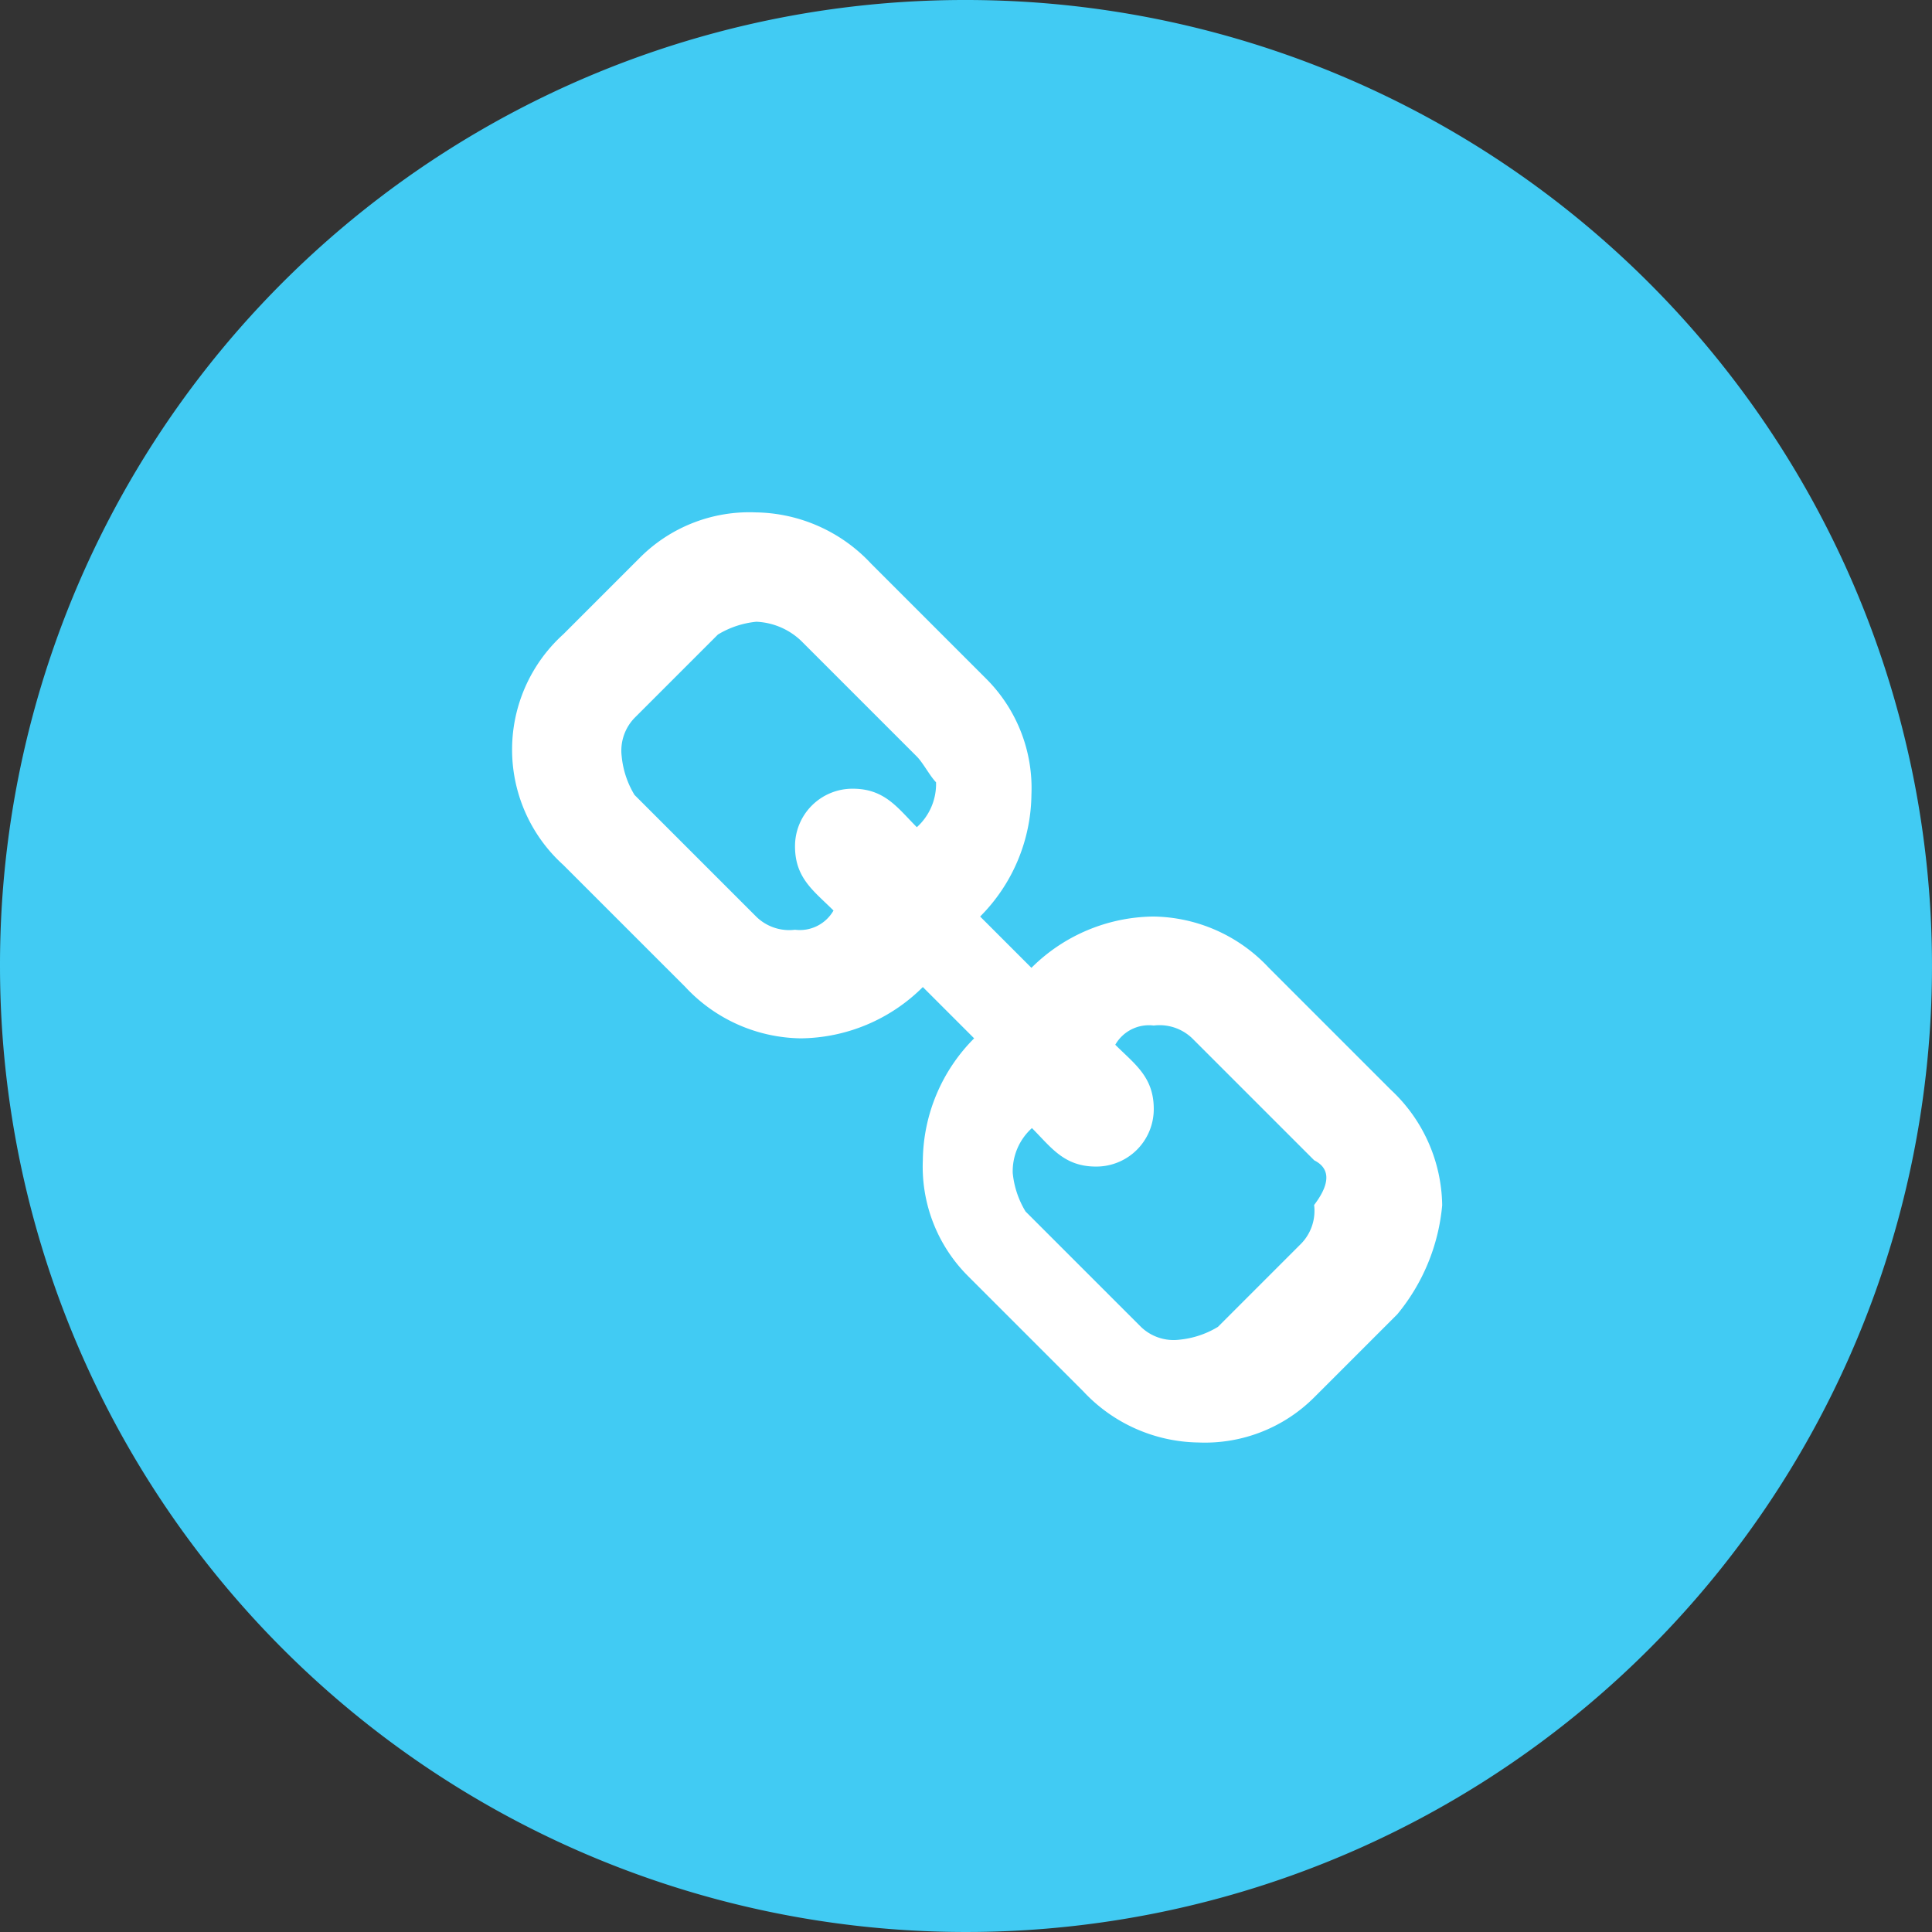
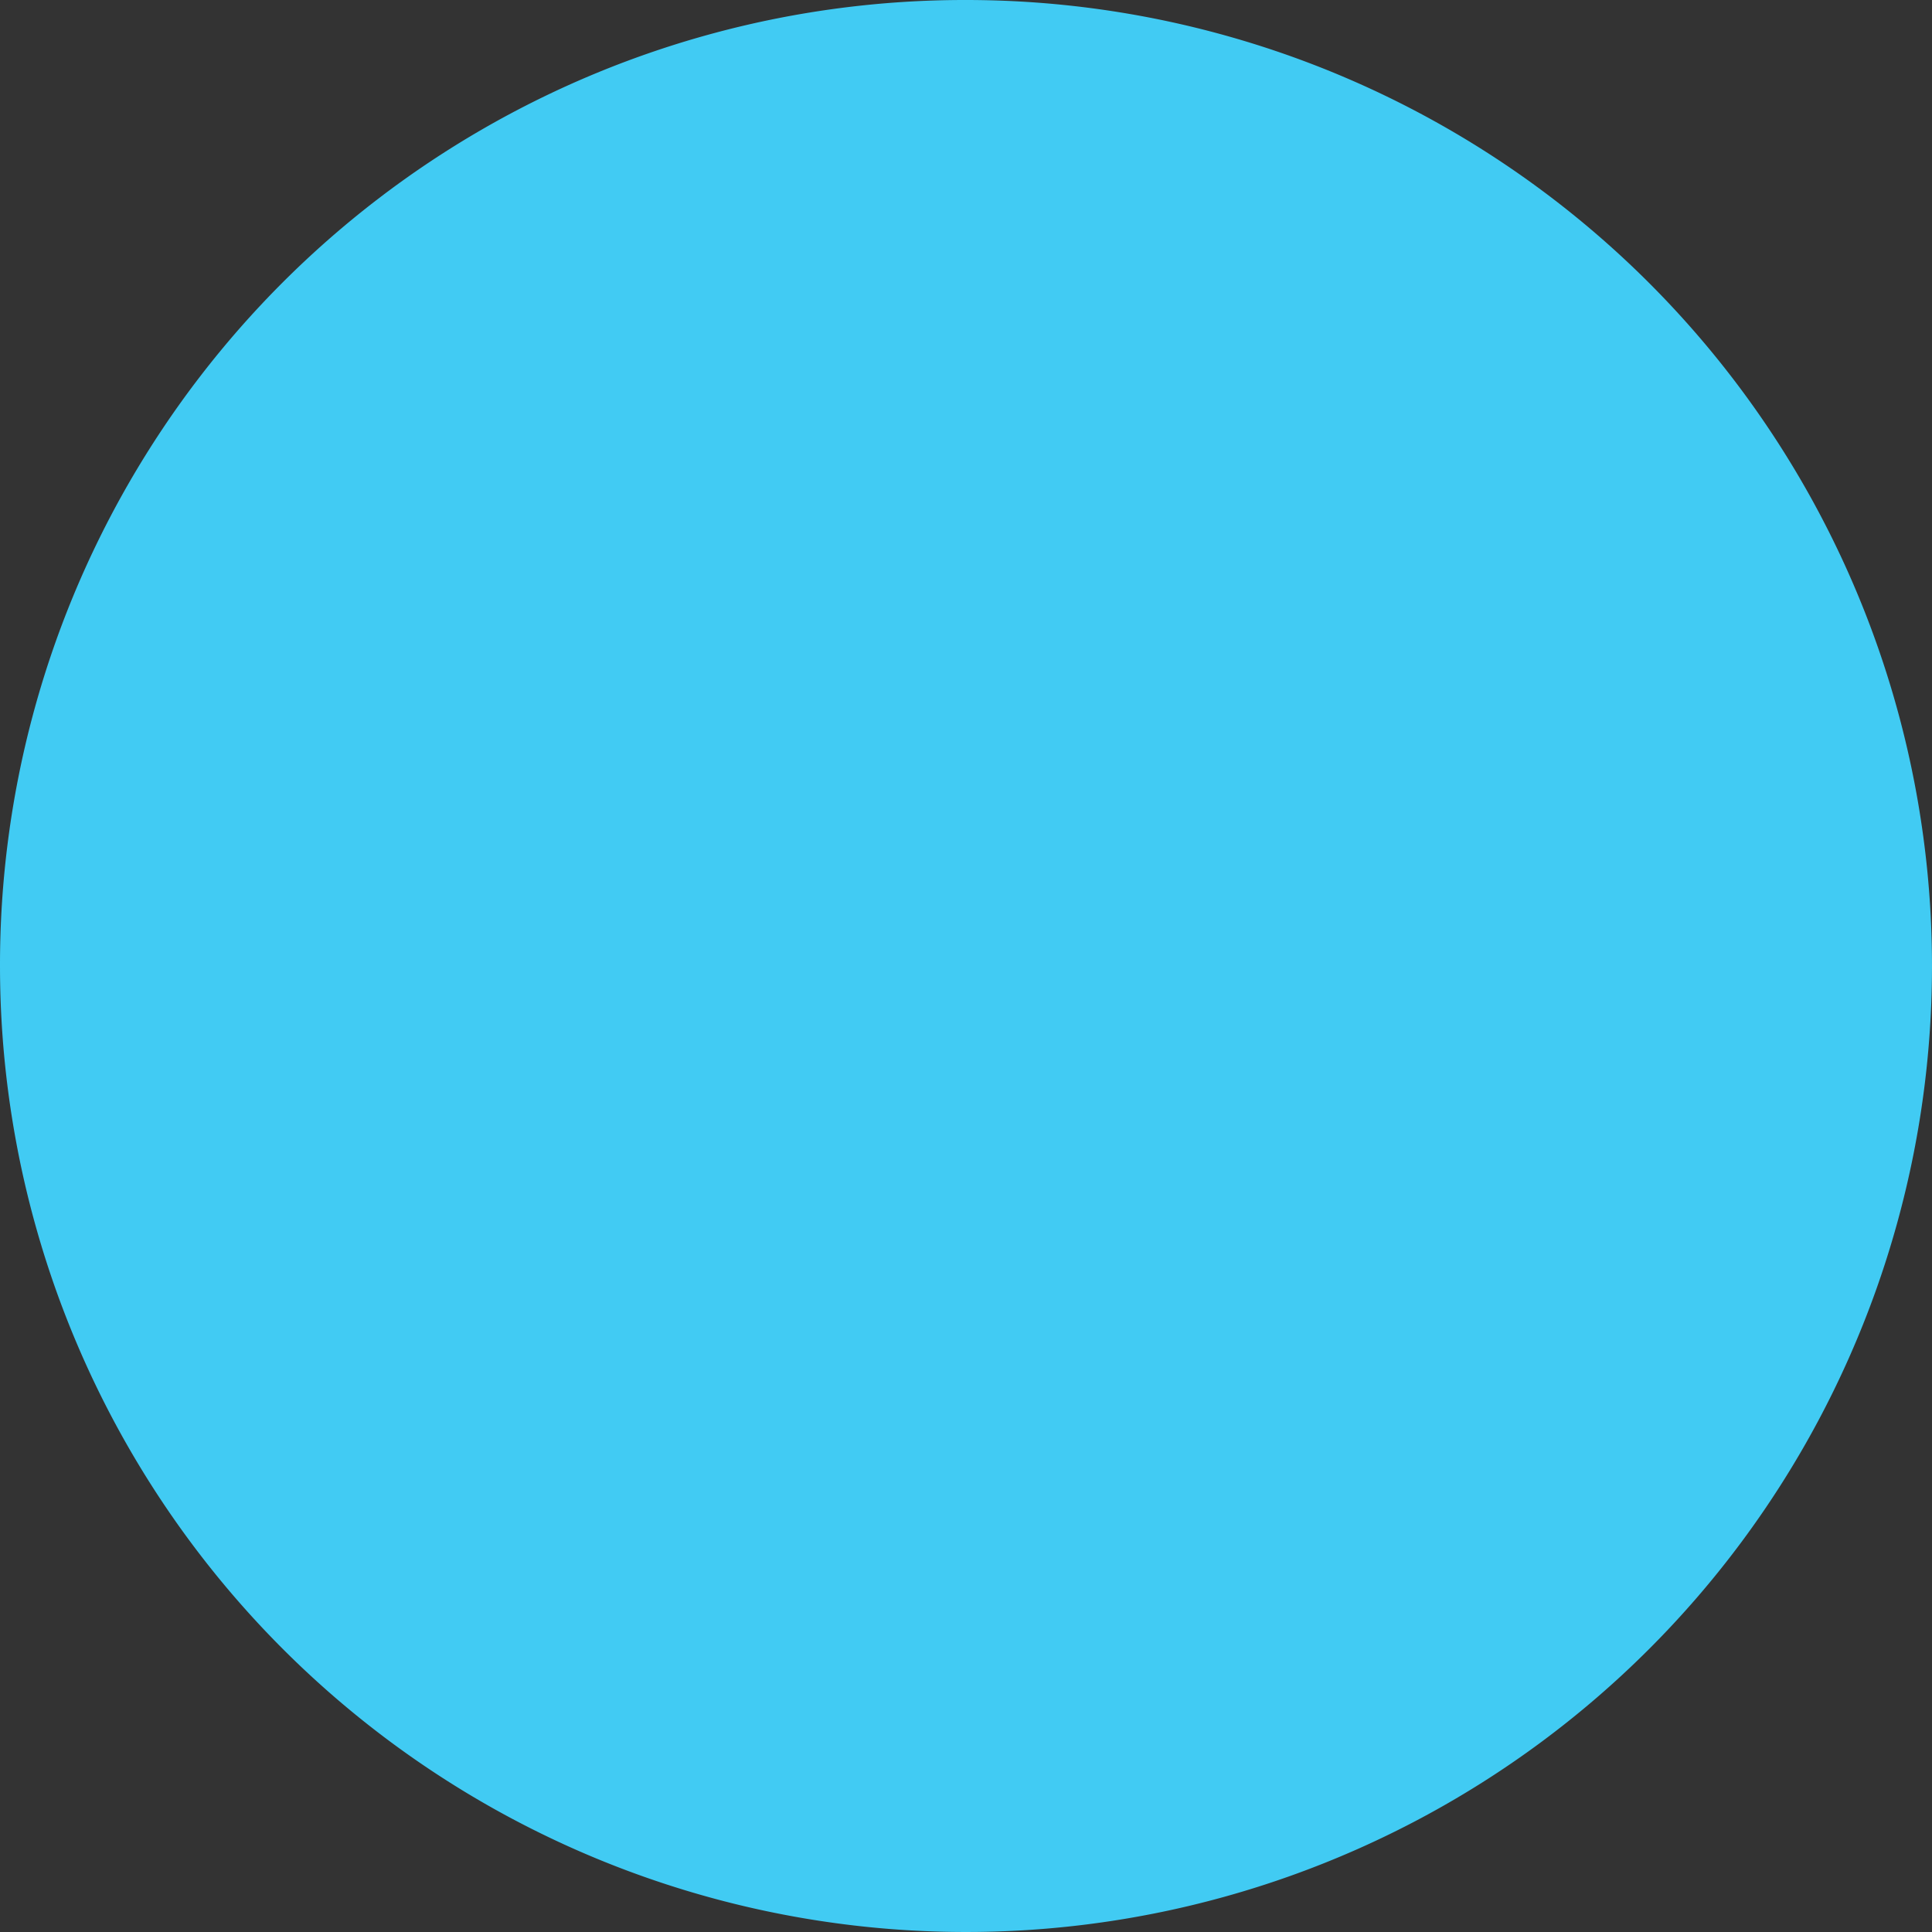
<svg xmlns="http://www.w3.org/2000/svg" width="38" height="38" viewBox="0 0 38 38">
  <rect x="0" y="0" width="38" height="38" fill="#333333" stroke="none" />
  <defs>
    <style>.a{fill:#41cbf3;}.b{fill:#fff;}</style>
  </defs>
  <g transform="translate(-884 -1465)">
-     <path class="a" d="M19,0A19,19,0,1,1,0,19,18.975,18.975,0,0,1,19,0Z" transform="translate(884 1465)" />
-     <path class="b" d="M25.6,23.065l-1.64,1.64a3.039,3.039,0,0,1-2.27.883,3.158,3.158,0,0,1-2.27-1.009l-2.27-2.27a3.039,3.039,0,0,1-.883-2.27,3.446,3.446,0,0,1,1.009-2.4l-1.009-1.009a3.446,3.446,0,0,1-2.4,1.009,3.158,3.158,0,0,1-2.27-1.009l-2.4-2.4a3.058,3.058,0,0,1,0-4.54l1.513-1.513a3.039,3.039,0,0,1,2.27-.883,3.158,3.158,0,0,1,2.27,1.009l2.27,2.27a3.039,3.039,0,0,1,.883,2.27,3.446,3.446,0,0,1-1.009,2.4l1.009,1.009a3.446,3.446,0,0,1,2.4-1.009,3.158,3.158,0,0,1,2.27,1.009l2.4,2.4a3.158,3.158,0,0,1,1.009,2.27A3.915,3.915,0,0,1,25.6,23.065ZM16.146,12.093l-2.27-2.27a1.362,1.362,0,0,0-.883-.378,1.793,1.793,0,0,0-.757.252l-1.64,1.64a.927.927,0,0,0-.252.757,1.793,1.793,0,0,0,.252.757l2.4,2.4a.927.927,0,0,0,.757.252.763.763,0,0,0,.757-.378c-.378-.378-.757-.631-.757-1.261a1.13,1.13,0,0,1,1.135-1.135c.631,0,.883.378,1.261.757a1.145,1.145,0,0,0,.378-.883C16.4,12.471,16.272,12.219,16.146,12.093Zm7.82,7.946-2.4-2.4a.927.927,0,0,0-.757-.252.763.763,0,0,0-.757.378c.378.378.757.631.757,1.261a1.13,1.13,0,0,1-1.135,1.135c-.631,0-.883-.378-1.261-.757a1.145,1.145,0,0,0-.378.883,1.793,1.793,0,0,0,.252.757l2.27,2.27a.927.927,0,0,0,.757.252,1.793,1.793,0,0,0,.757-.252l1.64-1.64a.927.927,0,0,0,.252-.757C24.344,20.417,24.217,20.164,23.965,20.038Z" transform="translate(885.884 1467.784)" />
+     <path class="a" d="M19,0A19,19,0,1,1,0,19,18.975,18.975,0,0,1,19,0" transform="translate(884 1465)" />
  </g>
</svg>